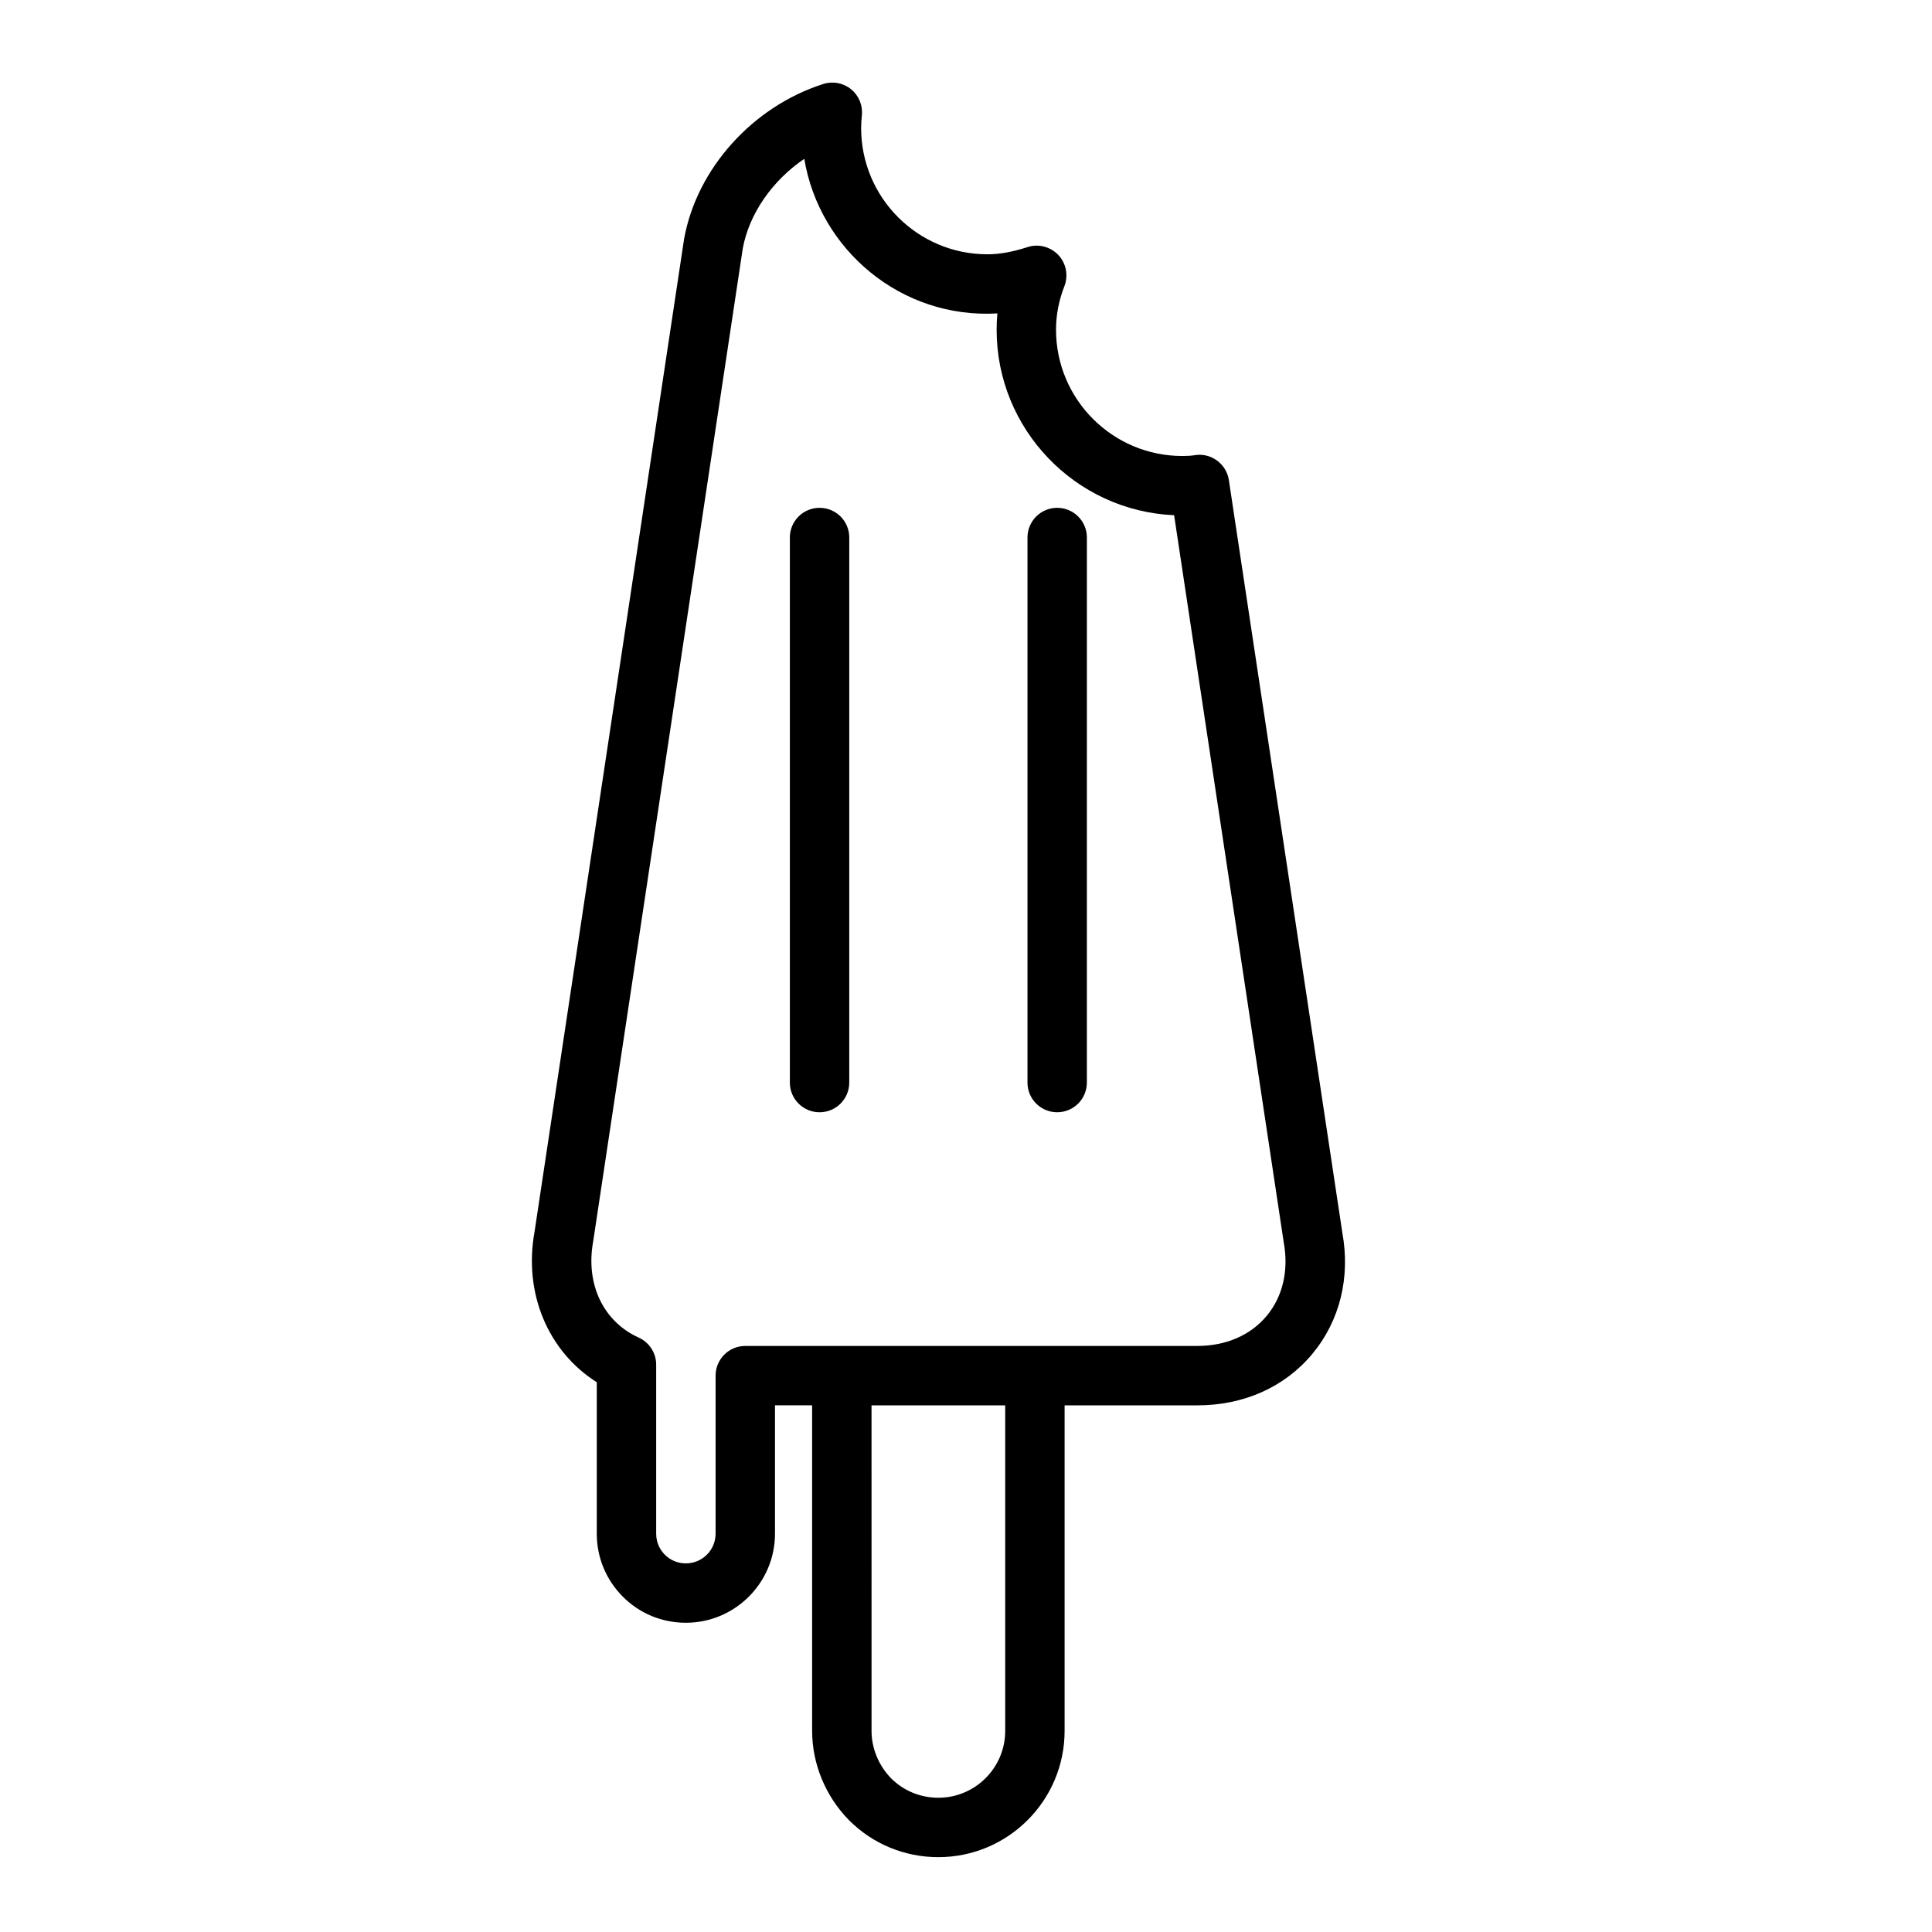
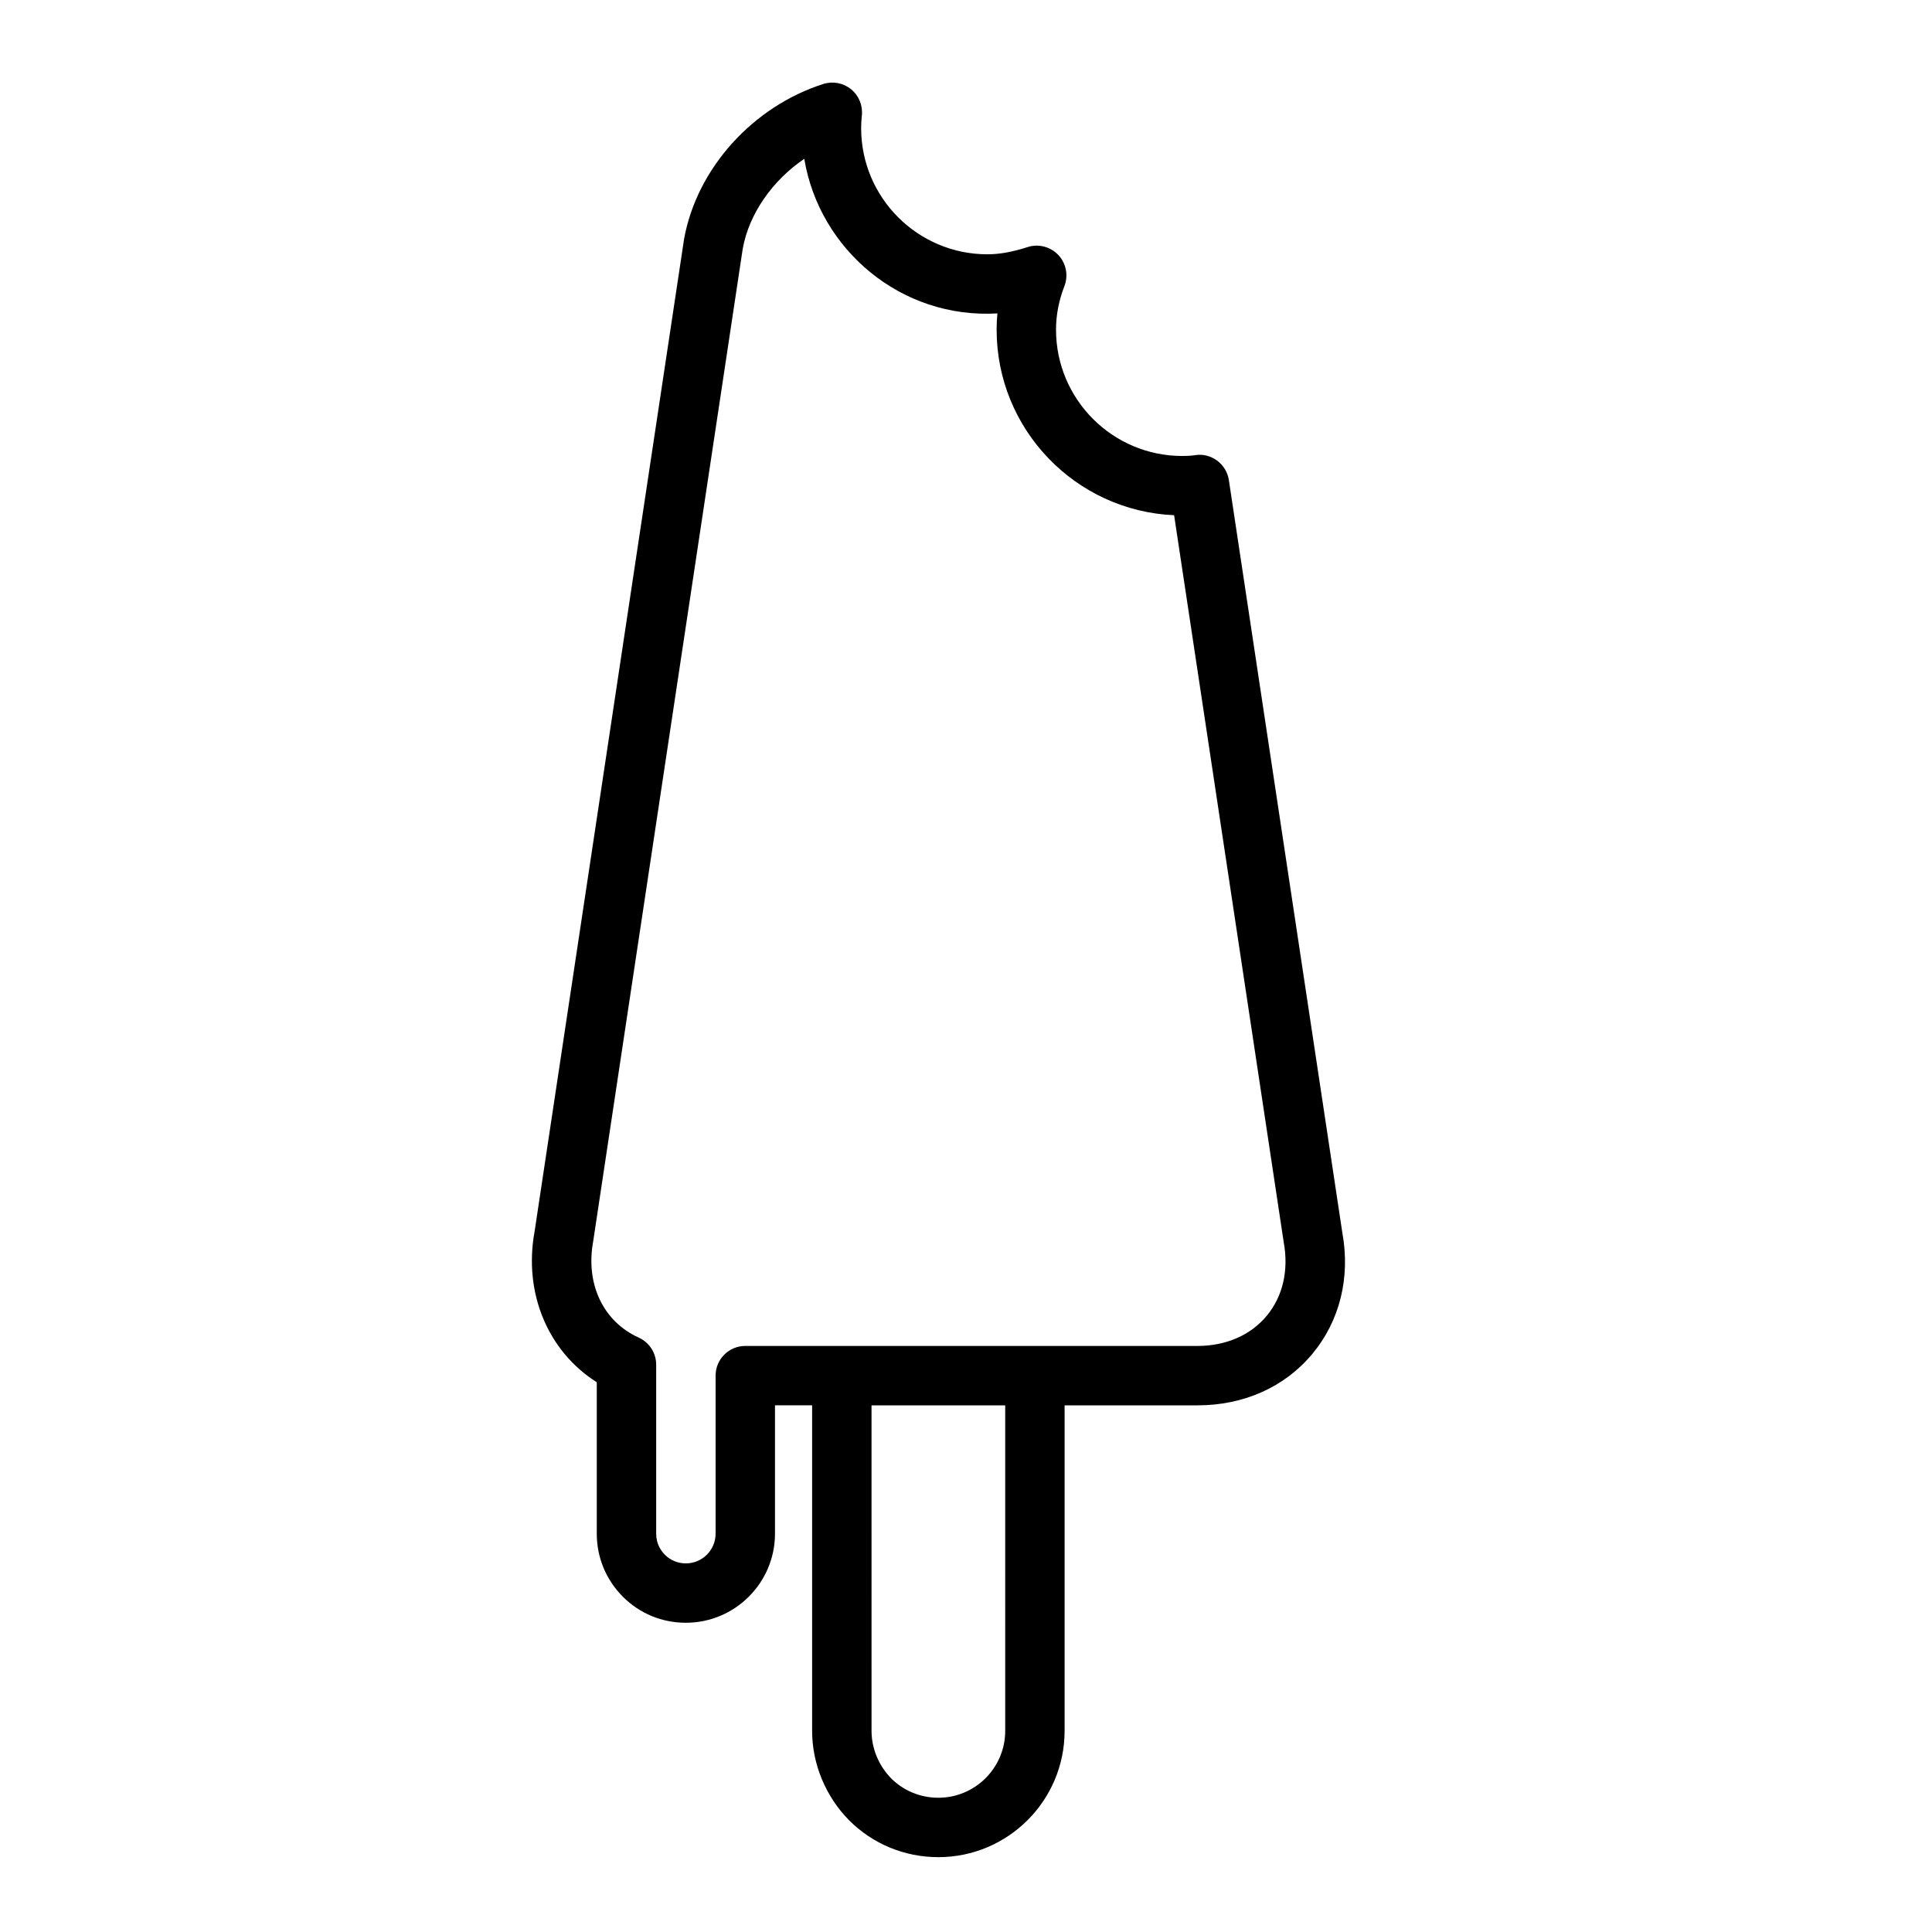
<svg xmlns="http://www.w3.org/2000/svg" fill="#000000" width="800px" height="800px" version="1.1" viewBox="144 144 512 512">
  <g>
    <path d="m369.55 167.66c-2.07-1.691-4.84-2.211-7.375-1.402-18.688 5.977-33.496 22.371-36.879 41.035l-39.629 263.09c-2.977 16.32 3.566 31.738 16.484 39.926v40.125c0 6.32 2.465 12.266 6.949 16.742 4.434 4.434 10.344 6.871 16.664 6.871 13.02 0 23.617-10.598 23.617-23.617v-34.008h9.84v86.277c0 8.723 3.543 17.336 9.777 23.672 6.312 6.32 14.727 9.793 23.676 9.793 18.453 0 33.457-15.004 33.457-33.457v-86.277h35.188c12.312 0 23.129-4.832 30.449-13.617 7.32-8.785 10.133-20.301 7.957-32.188l-30.062-199.4c-0.316-2.078-1.449-3.938-3.133-5.172-1.691-1.242-3.785-1.777-5.887-1.426-1.094 0.164-2.18 0.211-3.328 0.211-18.453 0-33.457-15.004-33.457-33.457 0-3.906 0.73-7.691 2.227-11.578 1.086-2.824 0.457-6.031-1.621-8.234-2.094-2.203-5.281-3.023-8.125-2.094-4.07 1.305-7.461 1.914-10.672 1.914-18.453 0-33.457-15.004-33.457-33.457 0-1.133 0.07-2.188 0.188-3.328 0.285-2.648-0.777-5.262-2.848-6.945zm40.84 435.05c0 9.762-7.949 17.711-17.711 17.711-4.754 0-9.211-1.836-12.5-5.125-3.312-3.371-5.211-7.957-5.211-12.586l-0.004-86.277h35.426zm-2.07-375.66c-0.141 1.449-0.203 2.891-0.203 4.336 0 26.402 20.906 48.02 47.035 49.152l29.047 192.68c1.363 7.445-0.242 14.383-4.527 19.516-4.273 5.125-10.793 7.957-18.352 7.957h-119.81c-4.352 0-7.871 3.519-7.871 7.871v41.879c0 4.344-3.527 7.871-7.871 7.871-2.117 0-4.078-0.805-5.535-2.258-1.07-1.07-2.34-2.906-2.34-5.613v-44.793c0-3.094-1.812-5.894-4.629-7.172-9.375-4.242-14.137-14.16-12.066-25.496l39.637-263.09c1.684-9.305 7.926-18.113 16.305-23.797 4.027 24.105 25.684 42.473 51.184 40.961z" />
-     <path d="m361.19 278.58c-4.352 0-7.871 3.519-7.871 7.871v144.44c0 4.352 3.519 7.871 7.871 7.871s7.871-3.519 7.871-7.871l0.004-144.44c0-4.356-3.519-7.871-7.875-7.871z" />
-     <path d="m424.16 438.76c4.352 0 7.871-3.519 7.871-7.871l0.004-144.44c0-4.352-3.519-7.871-7.871-7.871-4.352 0-7.871 3.519-7.871 7.871v144.44c-0.004 4.352 3.523 7.871 7.867 7.871z" />
  </g>
</svg>